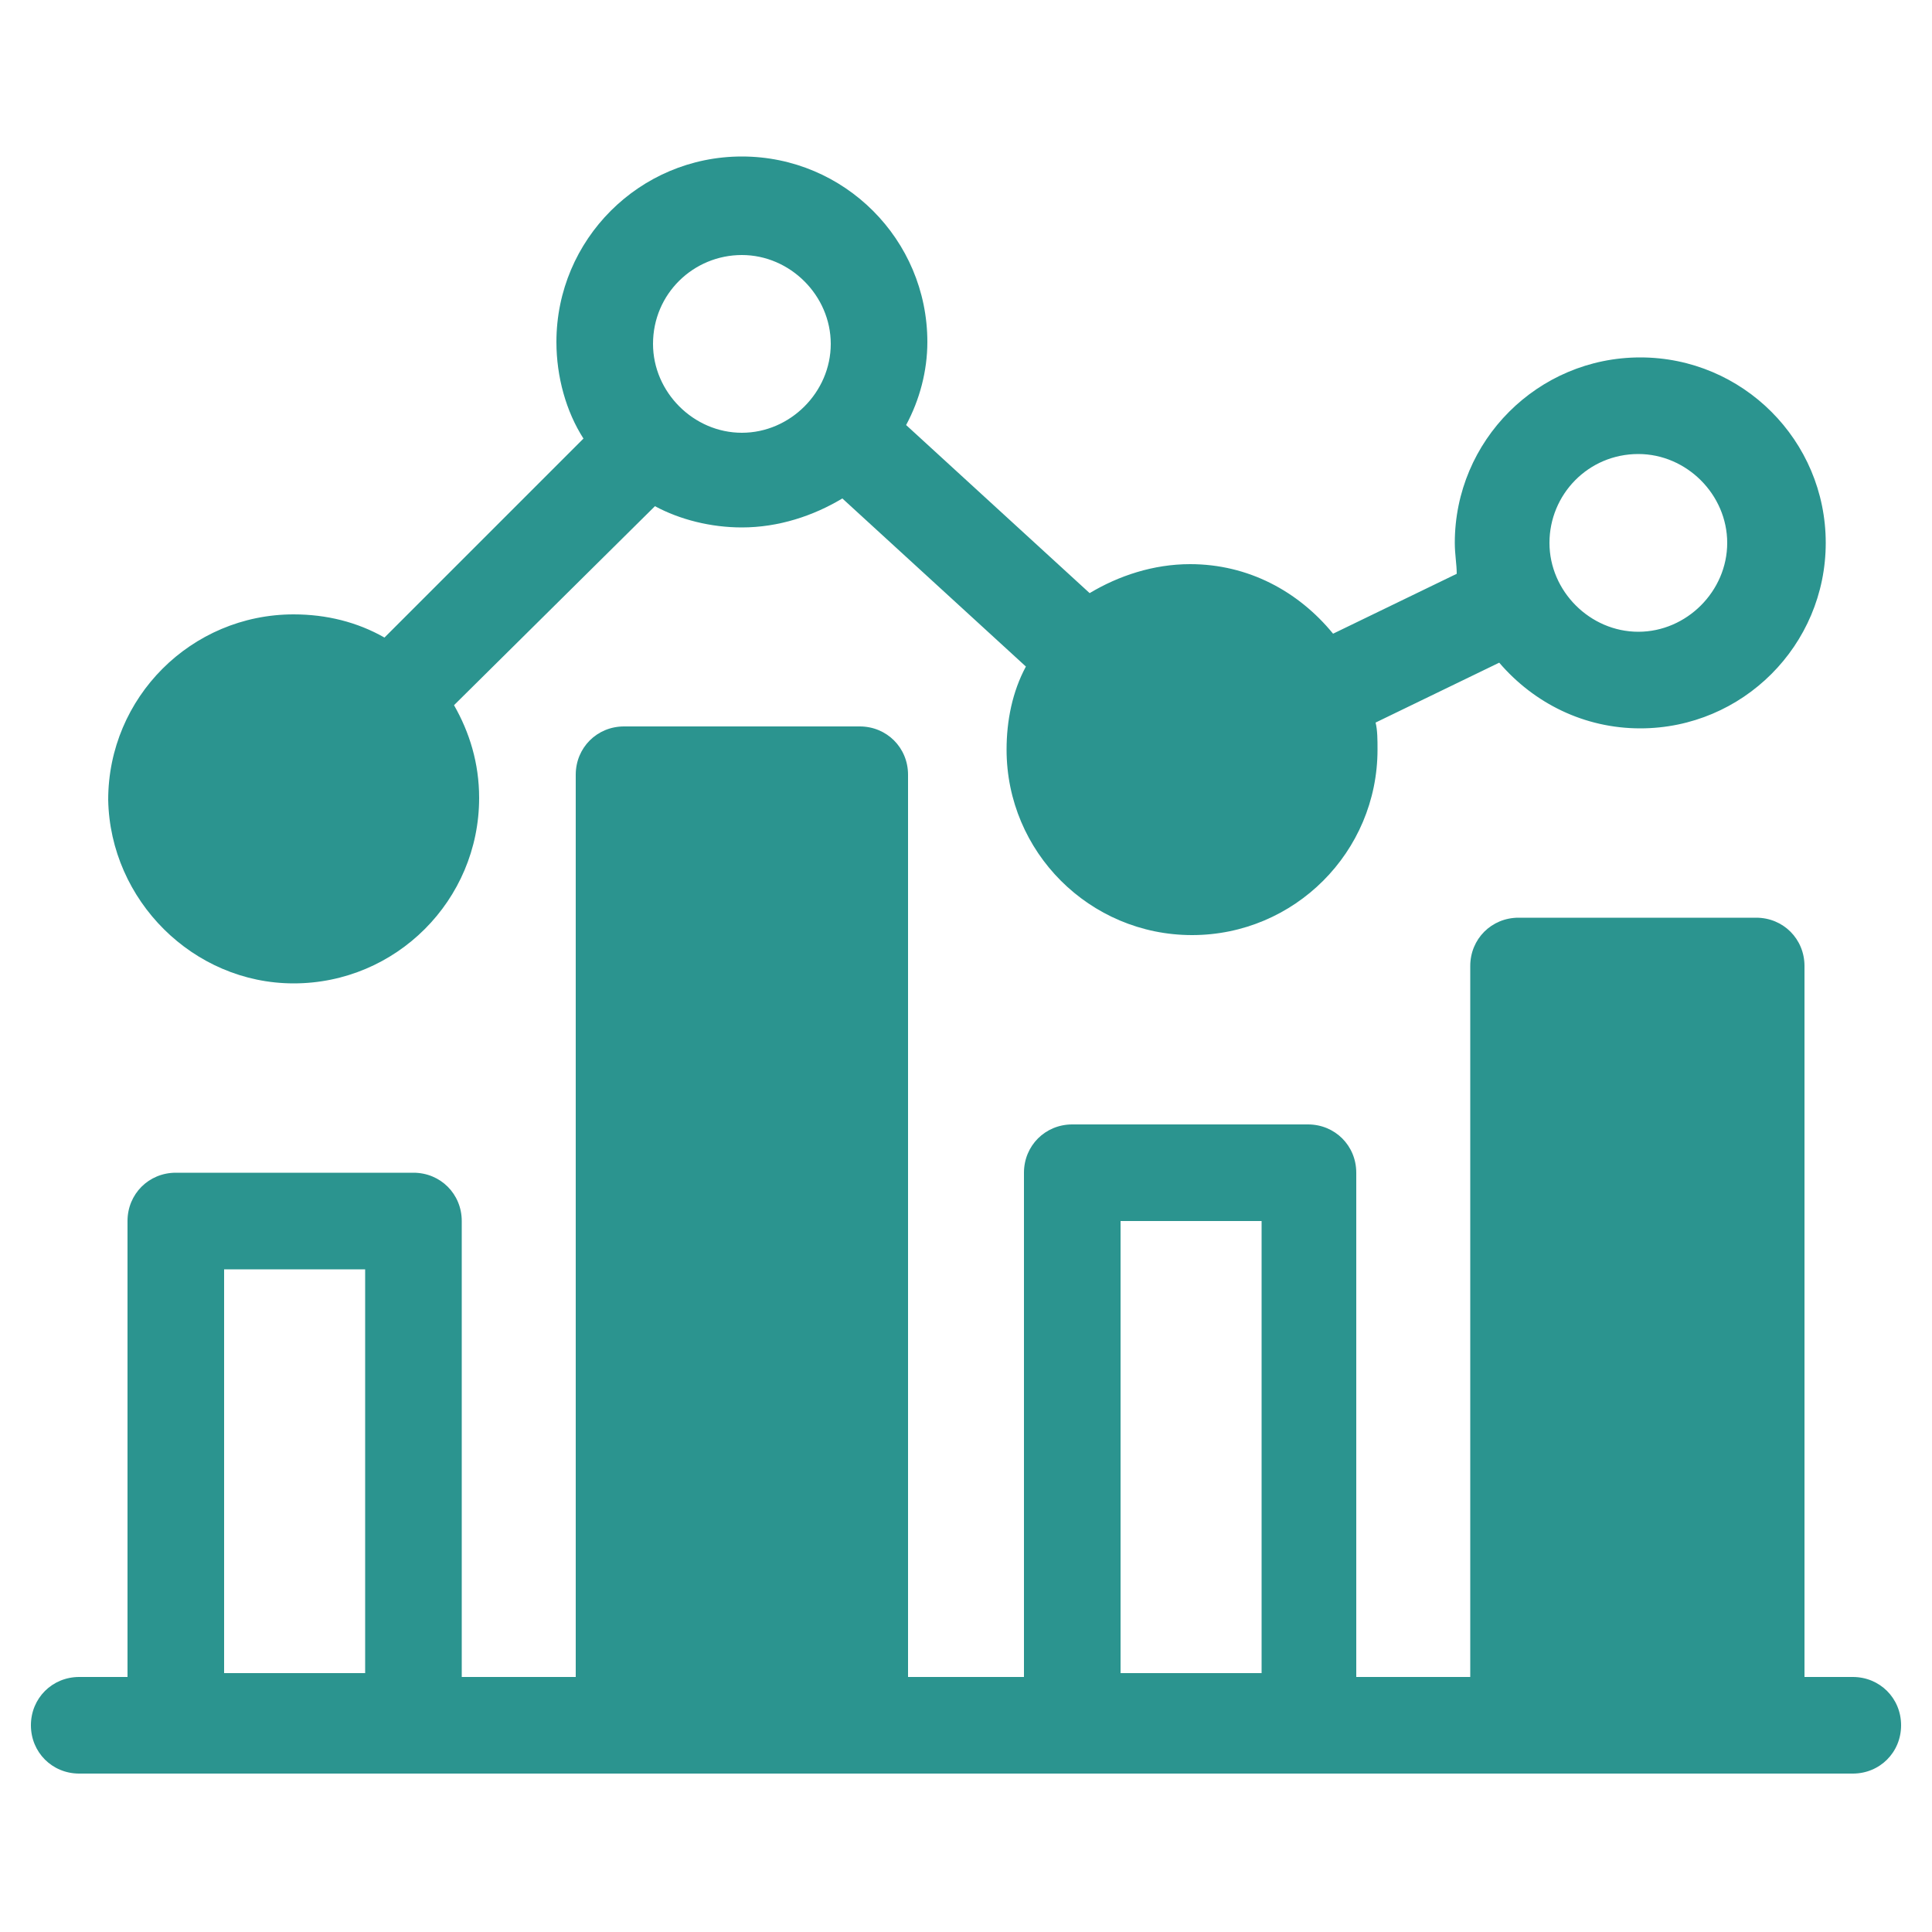
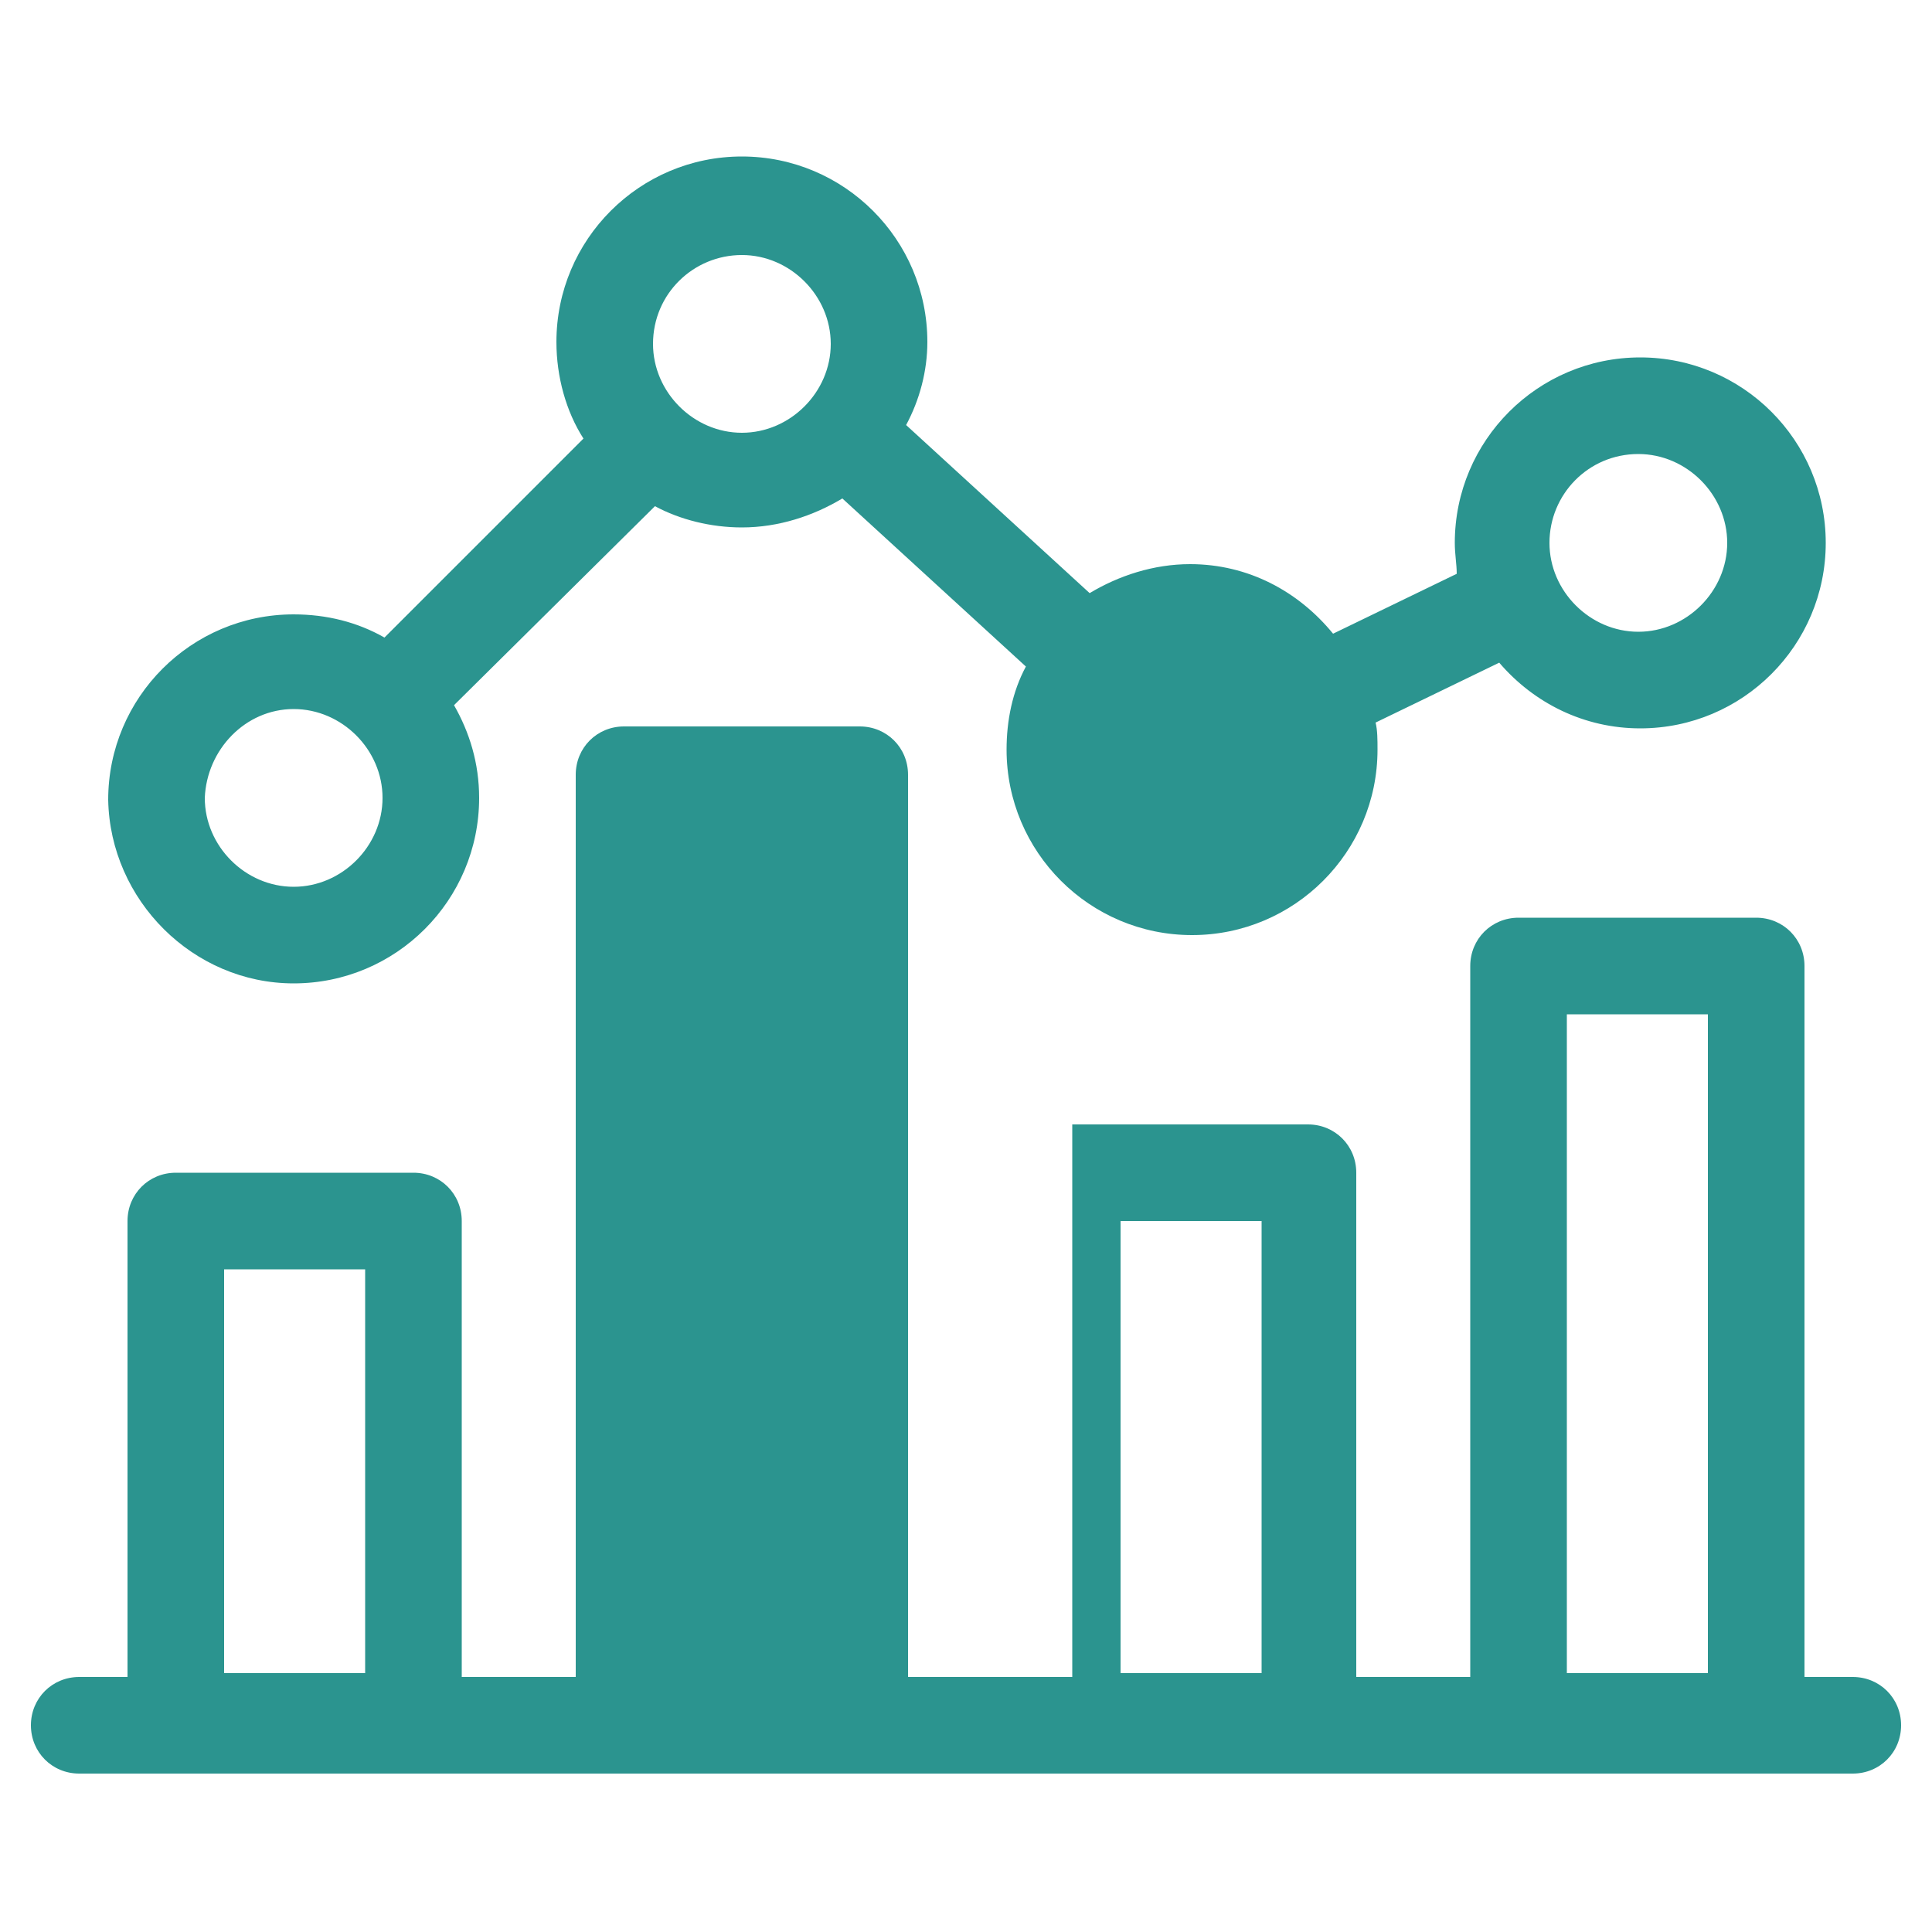
<svg xmlns="http://www.w3.org/2000/svg" width="100" height="100" viewBox="0 0 100 100" fill="none">
-   <path d="M95.9 86.8H93.4V50C93.4 48.6 92.3 47.5 90.9 47.5H78.6C77.2 47.5 76.1 48.6 76.1 50V86.8H70.2V60.7C70.2 59.3 69.1 58.2 67.7 58.2H55.5C54.1 58.2 53 59.3 53 60.7V86.8H47V40.1C47 38.7 45.9 37.6 44.5 37.6H32.3C30.9 37.6 29.8 38.7 29.8 40.1V86.8H23.9V63.2C23.9 61.8 22.8 60.7 21.4 60.7H9.1C7.7 60.7 6.6 61.8 6.6 63.2V86.8H4.1C2.7 86.8 1.6 87.9 1.6 89.3C1.6 90.7 2.7 91.8 4.1 91.8H95.9C97.3 91.8 98.4 90.7 98.4 89.3C98.4 87.9 97.3 86.8 95.9 86.8ZM81.1 52.5H88.4V86.6H81.1V52.5ZM58 63.2H65.3V86.6H58V63.2ZM34.8 42.6H42V86.7H34.7V42.6H34.8ZM11.6 65.7H18.9V86.6H11.6V65.7V65.7Z" fill="#2B948F" />
+   <path d="M95.9 86.8H93.4V50C93.4 48.6 92.3 47.5 90.9 47.5H78.6C77.2 47.5 76.1 48.6 76.1 50V86.8H70.2V60.7C70.2 59.3 69.1 58.2 67.7 58.2H55.5V86.8H47V40.1C47 38.7 45.9 37.6 44.5 37.6H32.3C30.9 37.6 29.8 38.7 29.8 40.1V86.8H23.9V63.2C23.9 61.8 22.8 60.7 21.4 60.7H9.1C7.7 60.7 6.6 61.8 6.6 63.2V86.8H4.1C2.7 86.8 1.6 87.9 1.6 89.3C1.6 90.7 2.7 91.8 4.1 91.8H95.9C97.3 91.8 98.4 90.7 98.4 89.3C98.4 87.9 97.3 86.8 95.9 86.8ZM81.1 52.5H88.4V86.6H81.1V52.5ZM58 63.2H65.3V86.6H58V63.2ZM34.8 42.6H42V86.7H34.7V42.6H34.8ZM11.6 65.7H18.9V86.6H11.6V65.7V65.7Z" fill="#2B948F" />
  <path d="M15.2 50.9C20.5 50.9 24.8 46.6 24.8 41.3C24.8 39.5 24.3 37.9 23.5 36.5L33.9 26.2C35.2 26.9 36.8 27.3 38.4 27.3C40.3 27.3 42.1 26.7 43.6 25.8L53.1 34.5C52.4 35.8 52.1 37.3 52.1 38.8C52.1 44.1 56.4 48.4 61.7 48.4C67 48.4 71.3 44.1 71.3 38.8C71.3 38.3 71.3 37.8 71.2 37.4L77.6 34.3C79.4 36.4 82 37.7 84.9 37.7C90.2 37.7 94.5 33.4 94.5 28.1C94.5 22.8 90.2 18.5 84.9 18.5C79.6 18.5 75.3 22.8 75.3 28.1C75.3 28.7 75.4 29.2 75.4 29.7L69 32.8C67.2 30.6 64.6 29.2 61.6 29.2C59.7 29.2 57.9 29.8 56.4 30.7L46.9 22C47.6 20.7 48 19.2 48 17.7C48 12.4 43.7 8.1 38.4 8.1C33.1 8.1 28.8 12.4 28.8 17.7C28.8 19.5 29.3 21.3 30.2 22.7L19.9 33C18.5 32.2 16.9 31.8 15.2 31.8C9.9 31.8 5.6 36.1 5.6 41.4C5.7 46.6 10 50.9 15.2 50.9ZM84.8 23.5C87.3 23.5 89.4 25.6 89.4 28.1C89.4 30.6 87.3 32.7 84.8 32.7C82.3 32.7 80.2 30.6 80.2 28.1C80.2 25.6 82.2 23.5 84.8 23.5ZM61.6 34.2C64.1 34.2 66.2 36.3 66.2 38.8C66.2 41.3 64.1 43.4 61.6 43.4C59.1 43.4 57 41.3 57 38.8C57 36.3 59.1 34.2 61.6 34.2ZM38.4 13.2C40.9 13.2 43 15.3 43 17.8C43 20.3 40.9 22.4 38.4 22.4C35.9 22.4 33.8 20.3 33.8 17.8C33.8 15.2 35.9 13.2 38.4 13.2ZM15.2 36.7C17.7 36.7 19.8 38.8 19.8 41.3C19.8 43.8 17.7 45.9 15.2 45.9C12.7 45.9 10.6 43.8 10.6 41.3C10.7 38.8 12.7 36.7 15.2 36.7Z" fill="#2B948F" />
-   <circle cx="15.5" cy="41.5" r="7.5" fill="#2B948F" />
  <circle cx="61.5" cy="38.5" r="7.5" fill="#2B948F" />
  <rect x="34" y="41" width="10" height="47" fill="#2B948F" />
-   <rect x="80" y="49" width="10" height="40" fill="#2B948F" />
</svg>